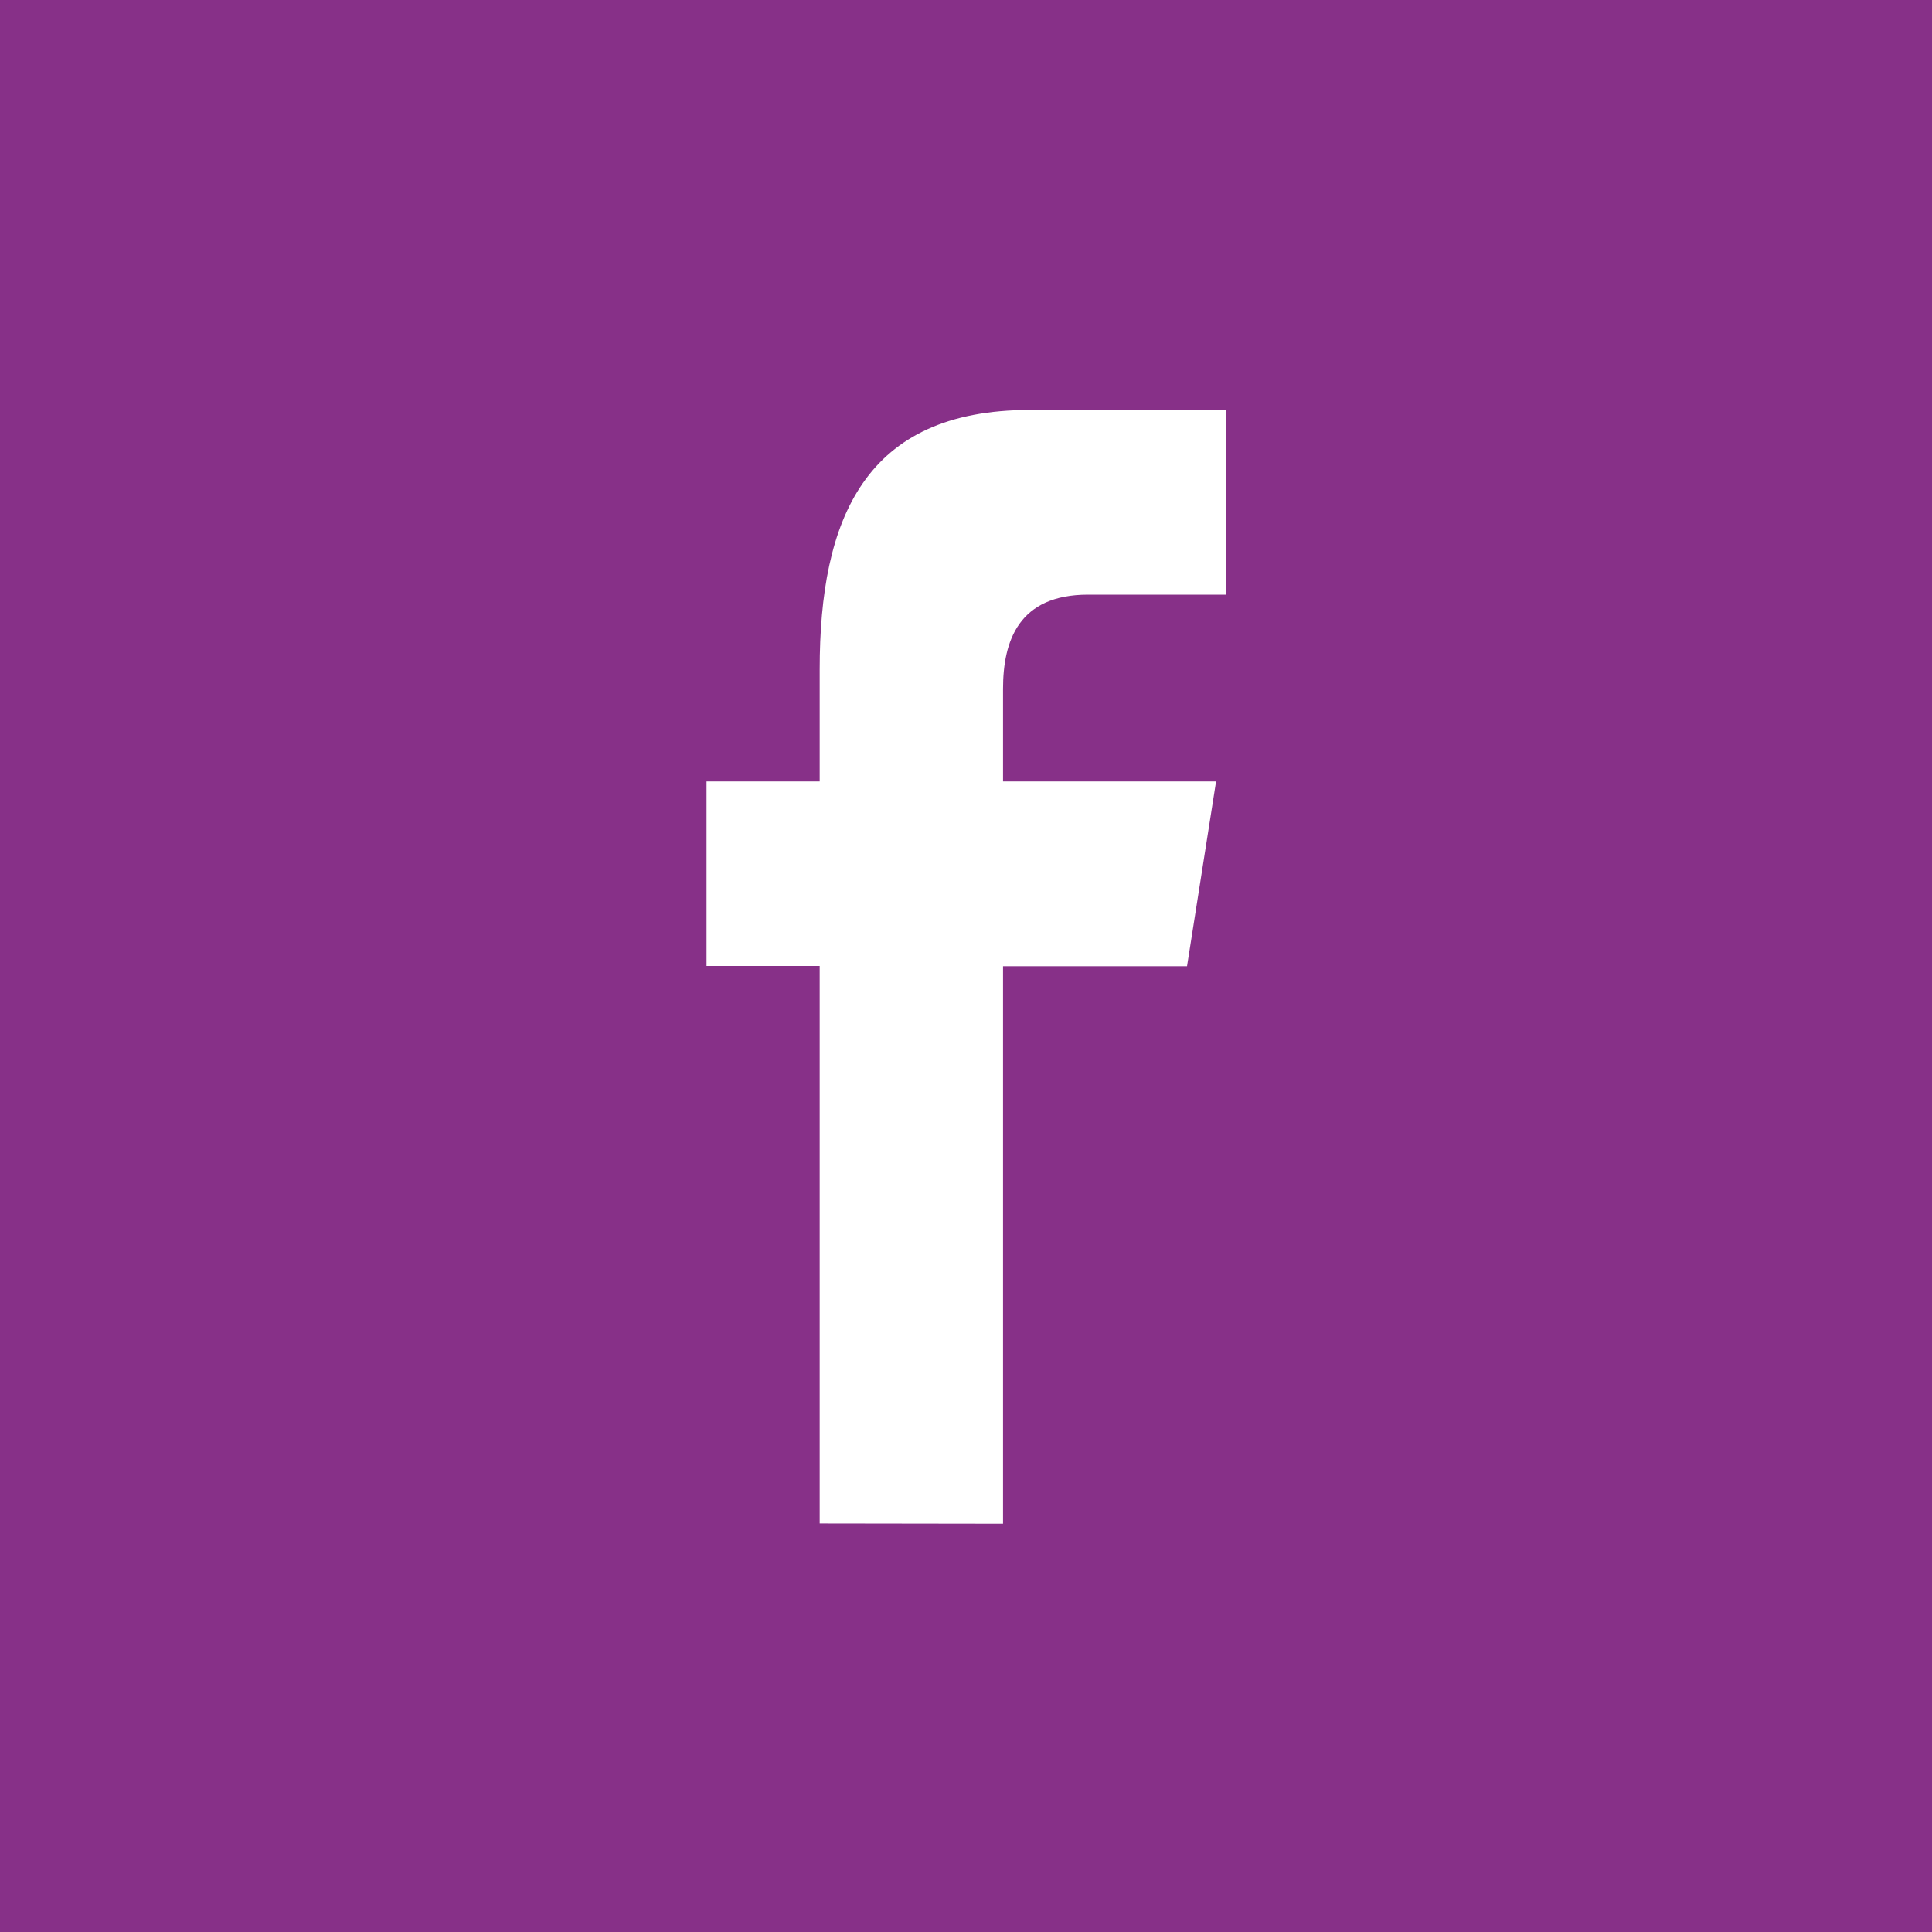
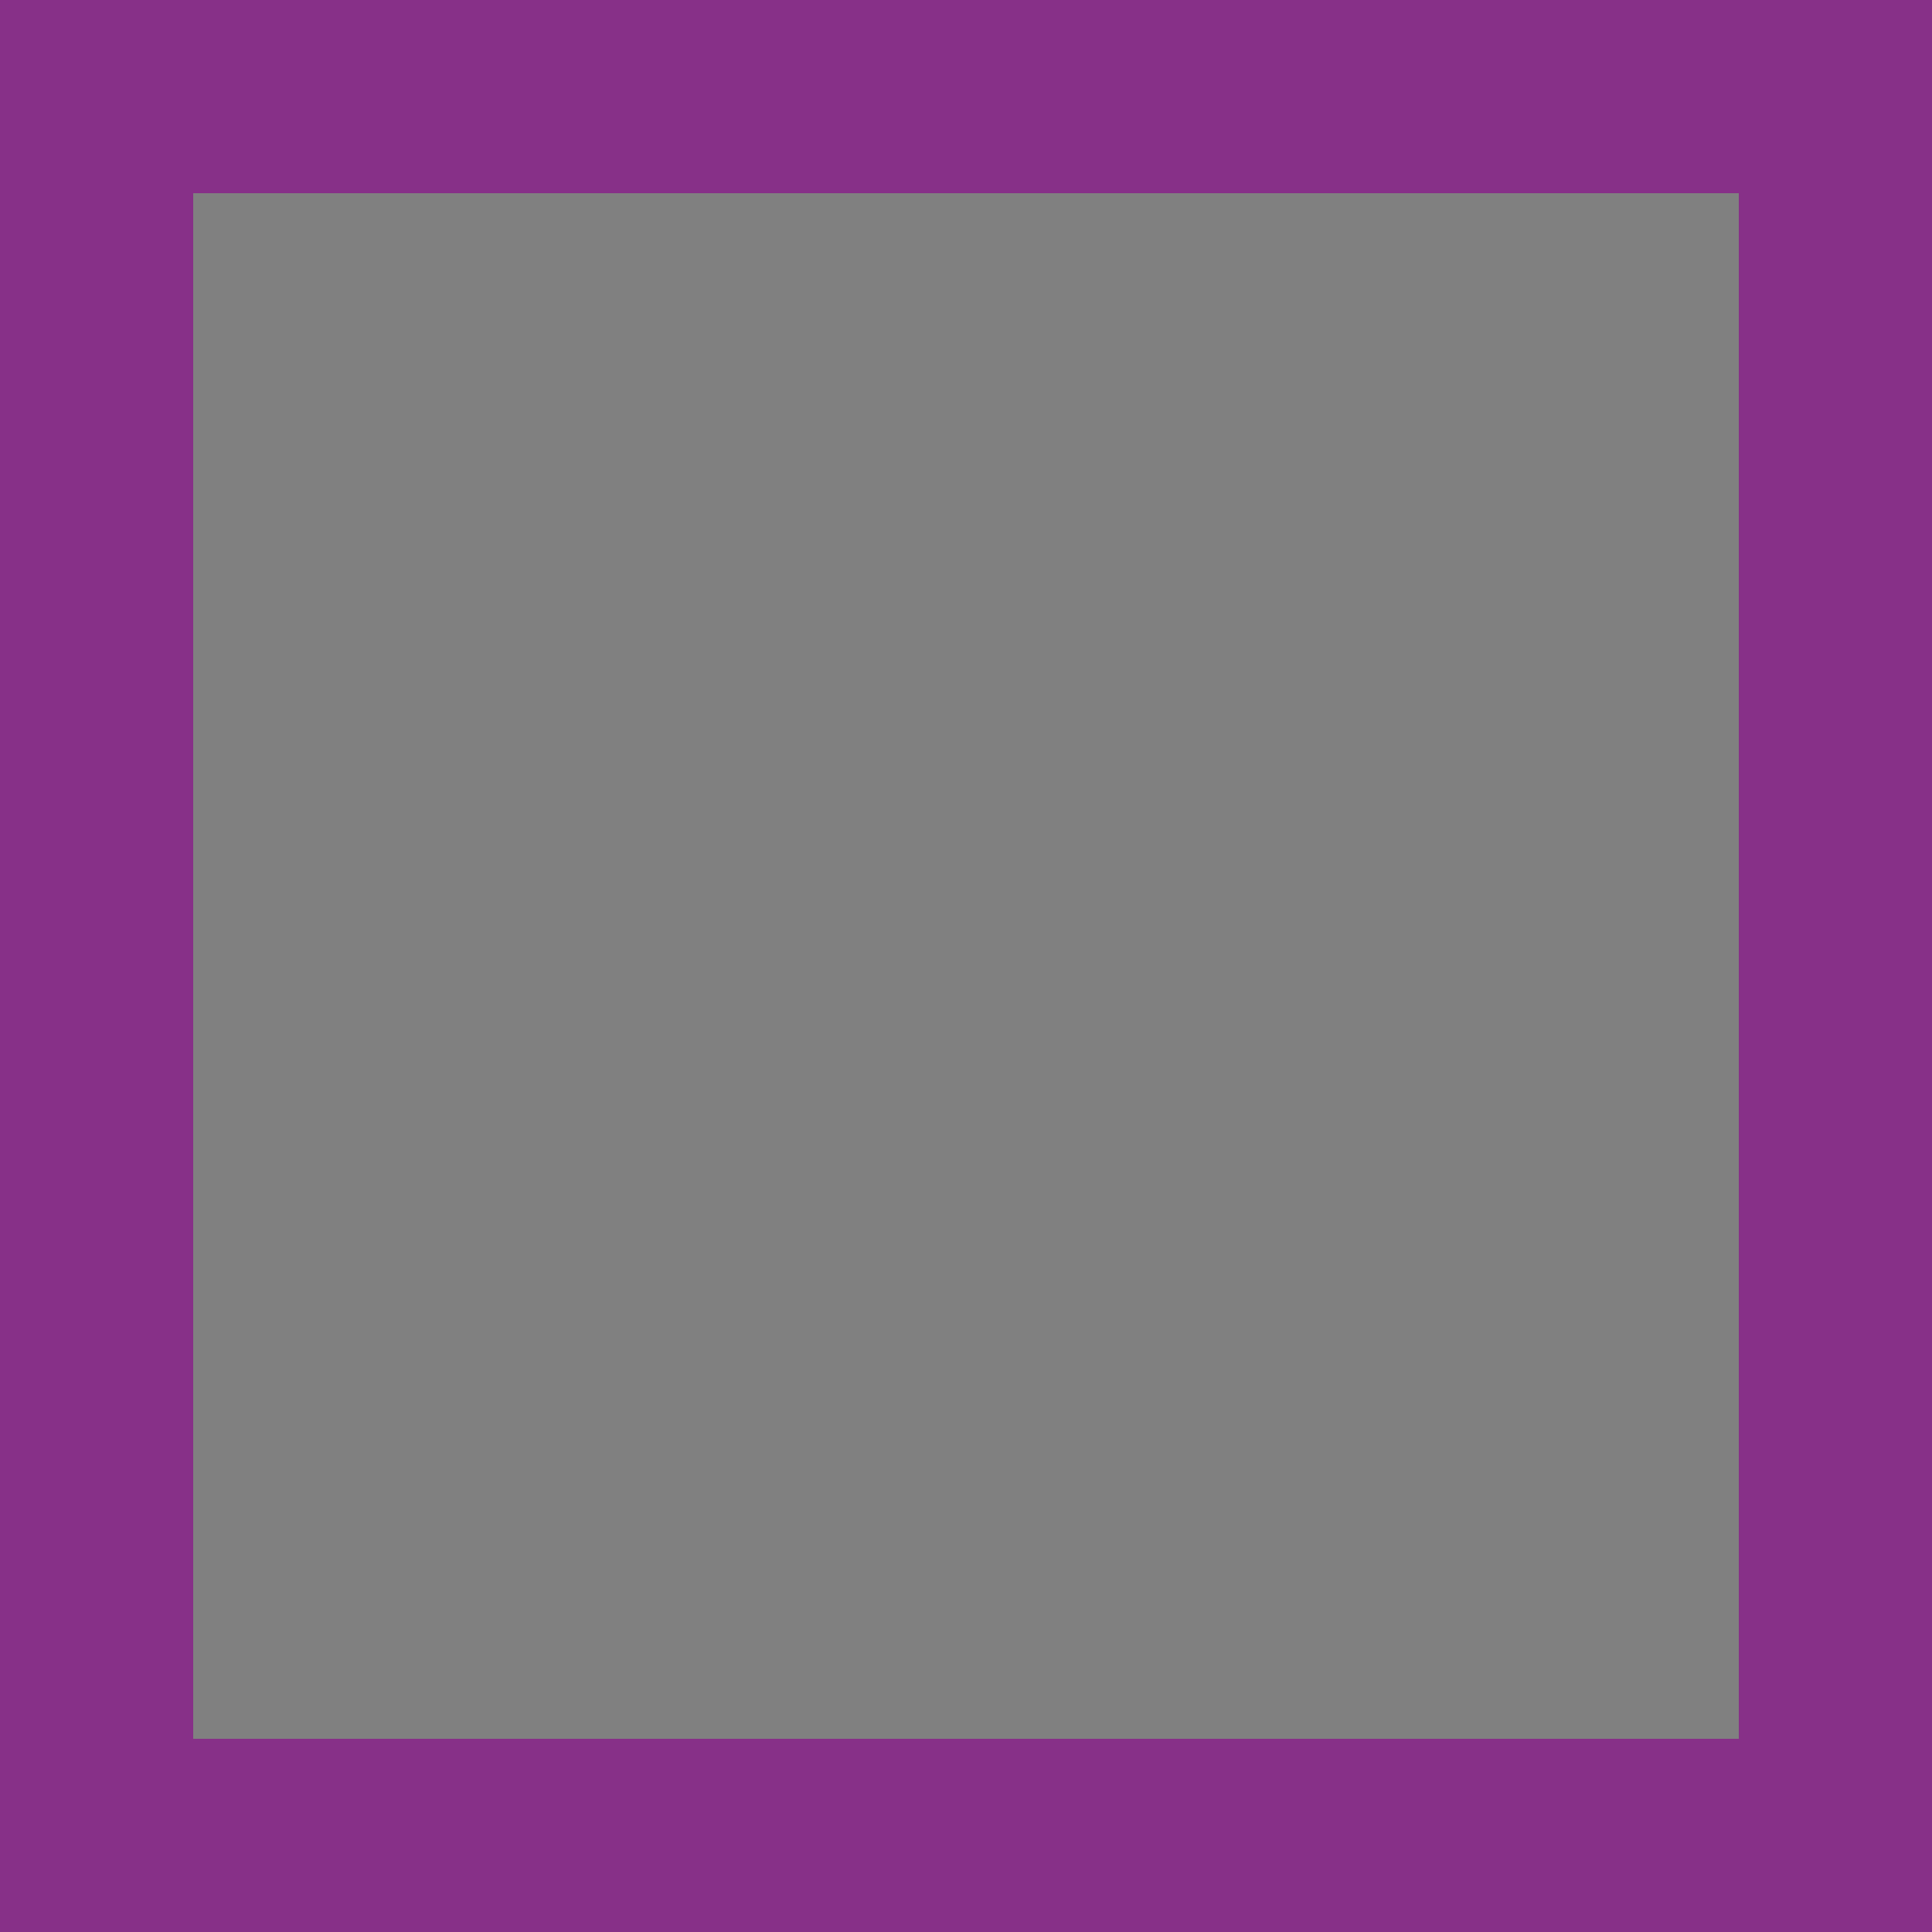
<svg xmlns="http://www.w3.org/2000/svg" width="30" height="30" viewBox="0 0 30 30">
  <rect x="0" y="0" width="30" height="30" fill="#808080" stroke="none" />
  <g id="Group_96" data-name="Group 96" transform="translate(-1687 -2722)">
    <g id="Group_95" data-name="Group 95">
      <g id="Group_94" data-name="Group 94">
        <path id="Subtraction_3" data-name="Subtraction 3" d="M30,30H0V0H30V30ZM3,3V27H27V3Z" transform="translate(1687 2722)" fill="#873088" />
        <g id="facebook" transform="translate(1687 2722)">
          <g id="Group_93" data-name="Group 93" transform="translate(0 0)">
-             <path id="Path_59" data-name="Path 59" d="M1.5,0h27A1.5,1.5,0,0,1,30,1.5v27A1.5,1.5,0,0,1,28.5,30H1.5A1.5,1.5,0,0,1,0,28.5V1.5A1.5,1.5,0,0,1,1.5,0Z" transform="translate(0 0)" fill="#873088" fill-rule="evenodd" />
-             <path id="Path_60" data-name="Path 60" d="M23.7,30.023V21.366H21.943V18.5H23.7V16.761c0-2.341.7-4.029,3.262-4.029h3.049V15.6H27.867c-1.075,0-1.32.715-1.32,1.463V18.5h3.308l-.451,2.87H26.547v8.657Z" transform="translate(-10.972 -6.366)" fill="#fff" fill-rule="evenodd" />
-           </g>
+             </g>
        </g>
      </g>
    </g>
  </g>
</svg>